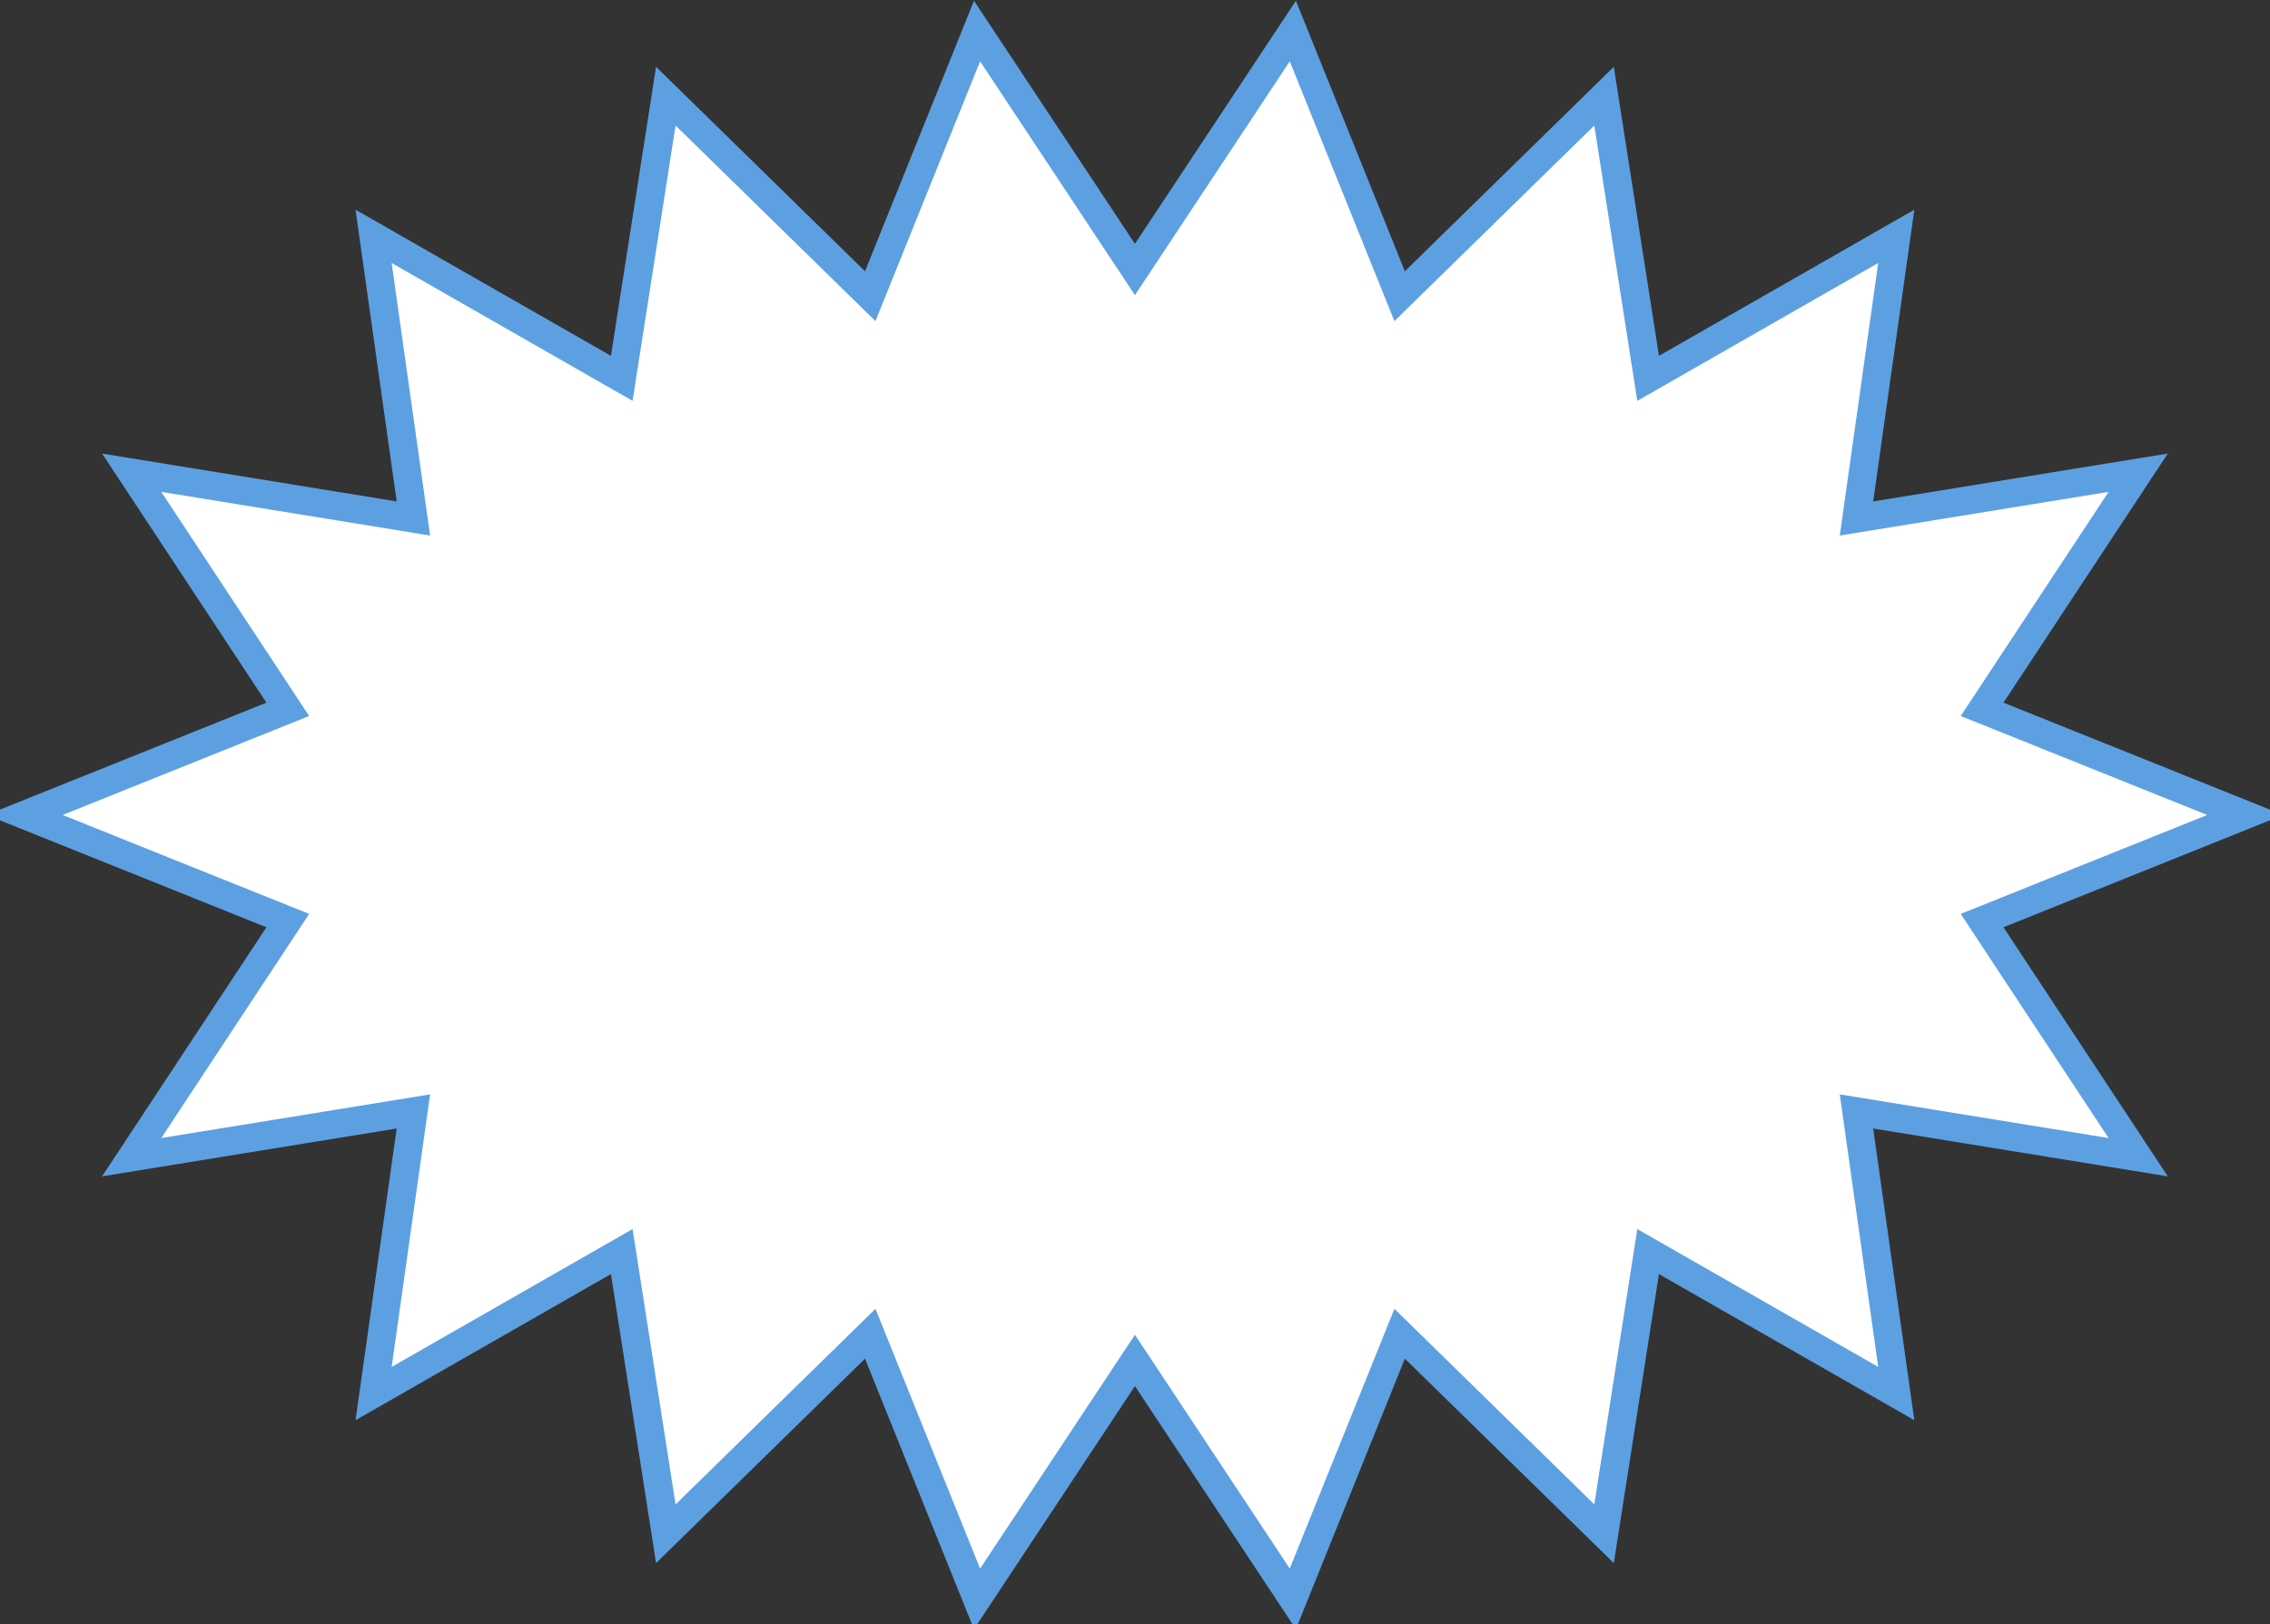
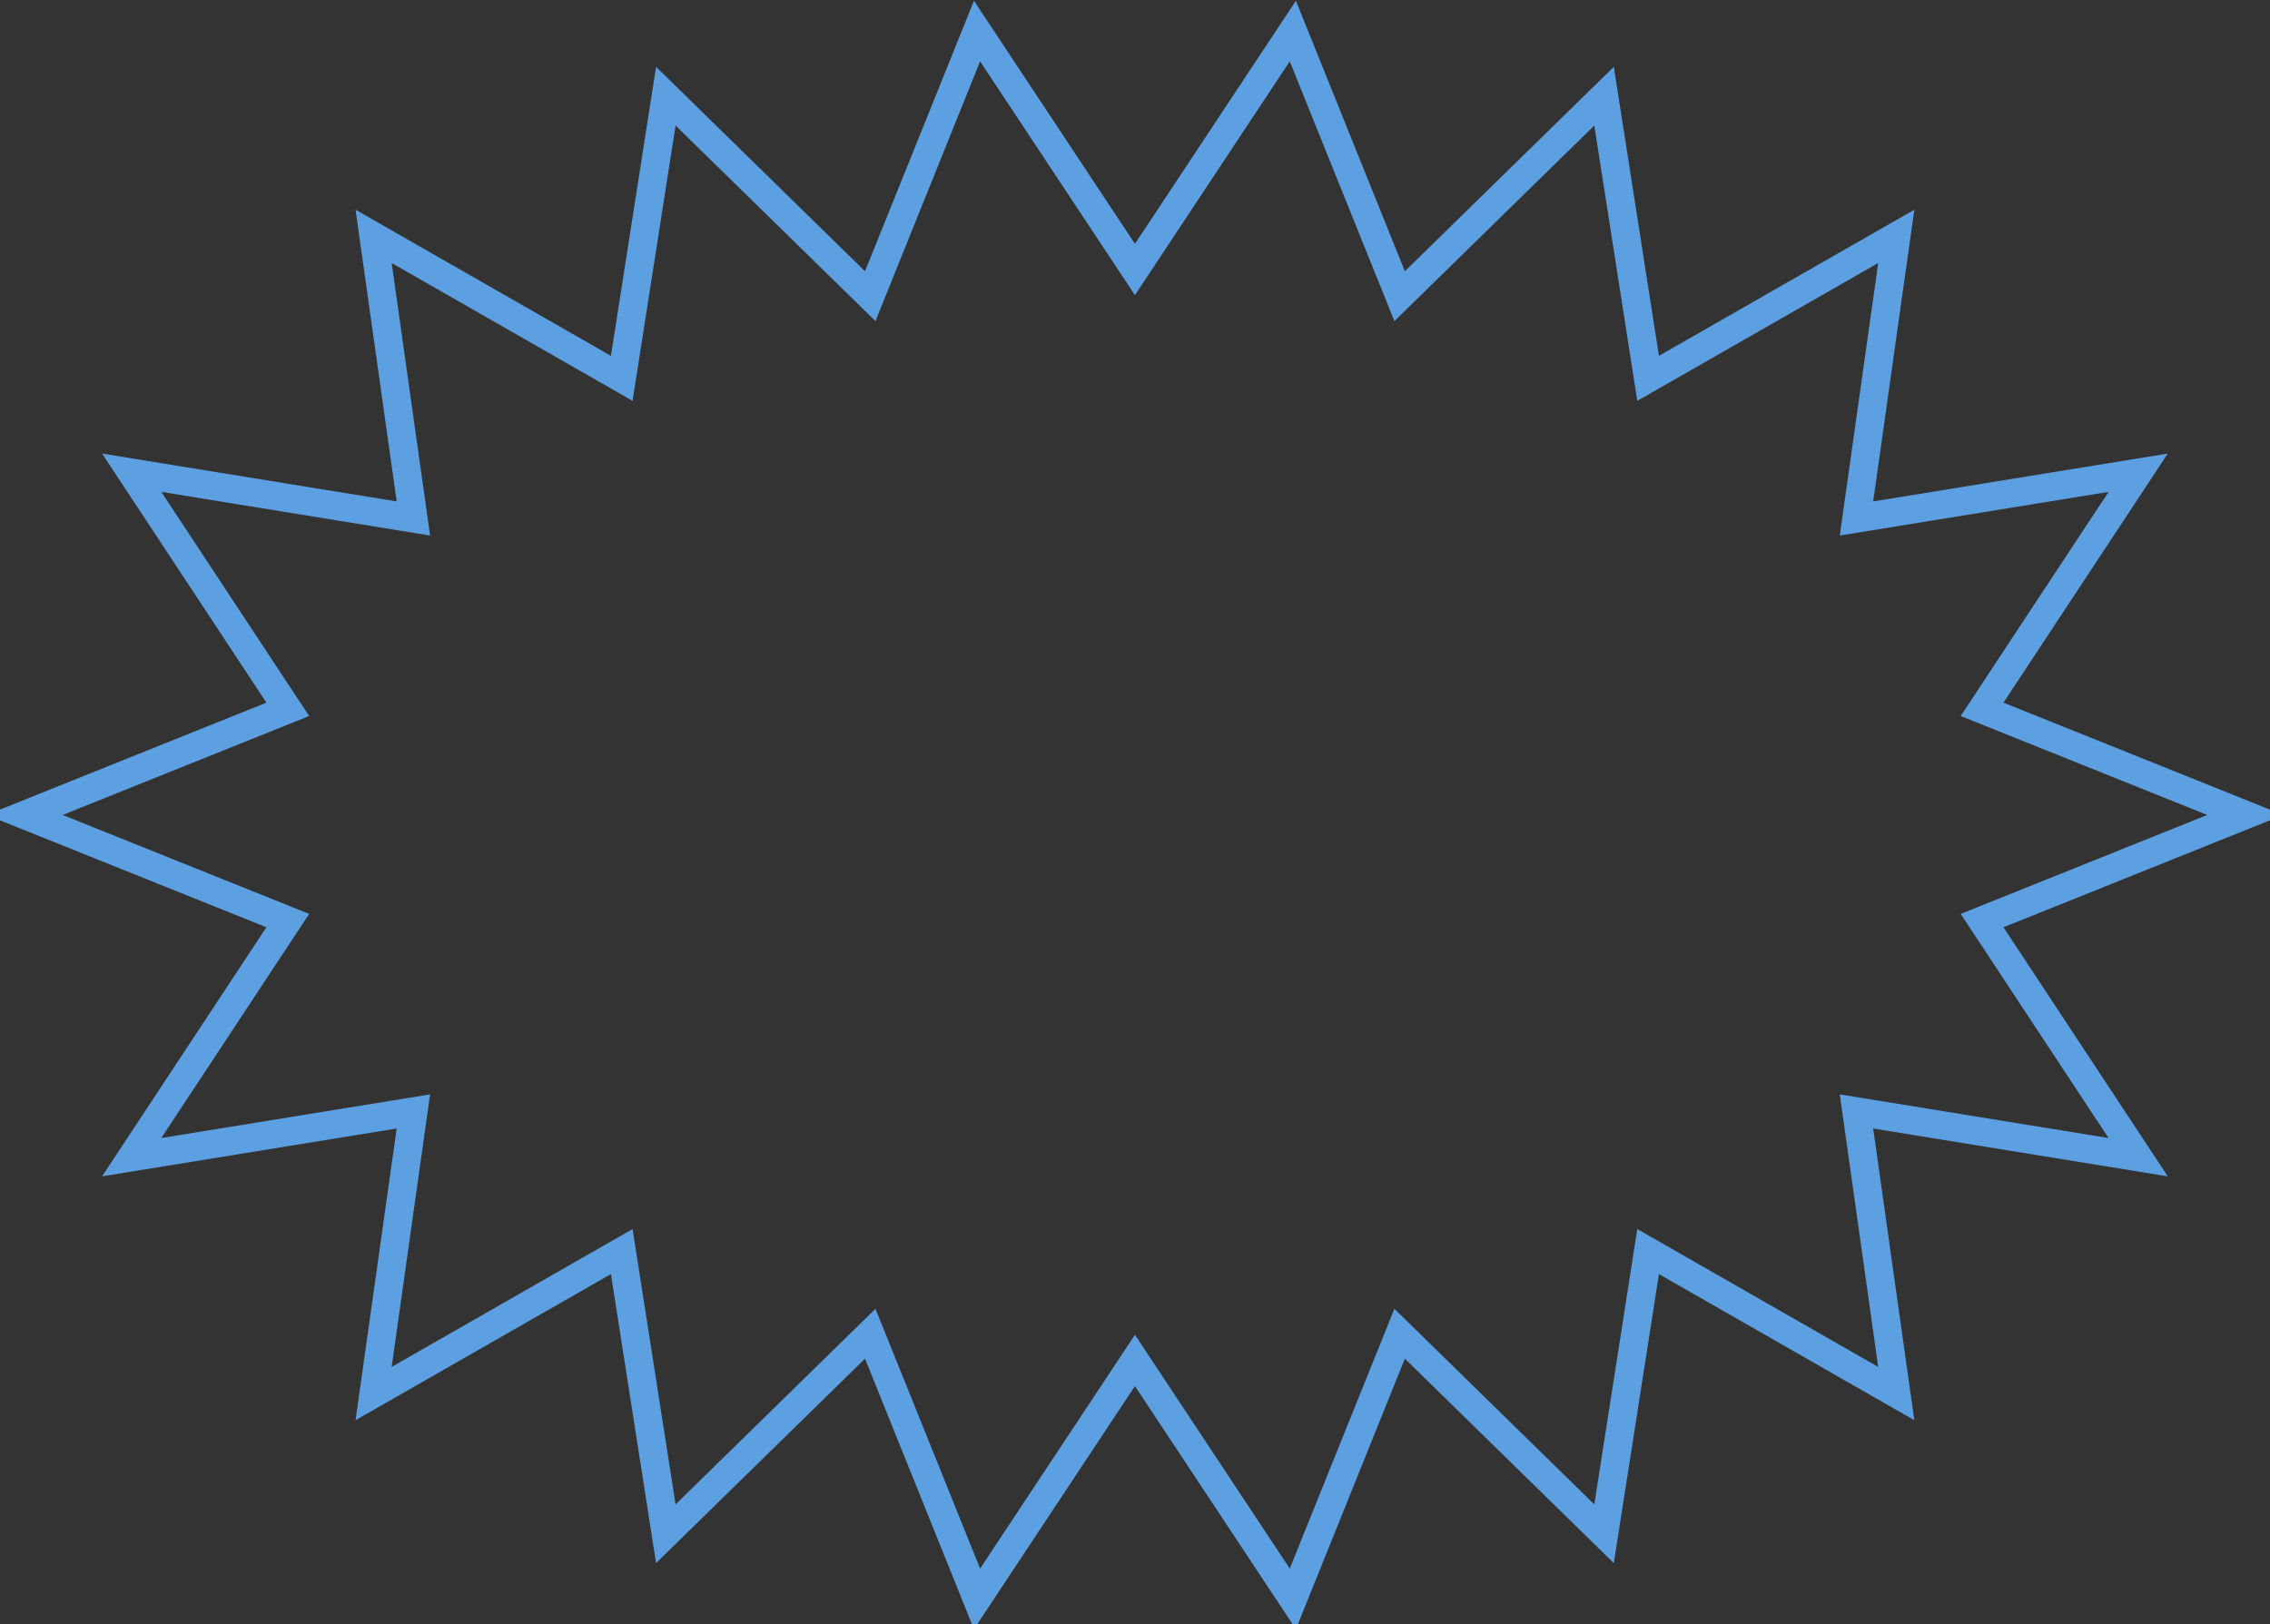
<svg xmlns="http://www.w3.org/2000/svg" width="1843" height="1319" viewBox="0 0 1843 1319" fill="none">
  <rect x="0" y="0" width="1843" height="1319" fill="#333333" stroke="none" />
-   <path d="M1822.9 661.83L1609.25 747.61L1735.97 939.76L1507.26 902.6L1539.57 1131.71L1338.1 1016.4L1302.32 1245.55L1136.36 1083.13L1049.65 1298.44L921.45 1104.8L793.25 1298.44L706.54 1083.13L540.58 1245.55L504.8 1016.4L303.33 1131.71L335.63 902.6L106.92 939.75L233.65 747.61L20 661.83L233.65 576.05L106.93 383.9L335.63 421.06L303.33 191.95L504.8 307.25L540.58 78.11L706.54 240.53L793.25 25.22L921.45 218.85L1049.65 25.22L1136.36 240.53L1302.32 78.11L1338.1 307.25L1539.57 191.95L1507.27 421.06L1735.97 383.9L1609.25 576.05L1822.9 661.83Z" fill="white" />
  <path d="M1822.9 661.83L1609.25 747.61L1735.97 939.76L1507.26 902.6L1539.57 1131.71L1338.1 1016.4L1302.32 1245.55L1136.36 1083.13L1049.65 1298.44L921.45 1104.8L793.25 1298.44L706.54 1083.13L540.58 1245.55L504.8 1016.4L303.33 1131.71L335.63 902.6L106.92 939.75L233.65 747.61L20 661.83L233.65 576.05L106.93 383.9L335.63 421.06L303.33 191.95L504.8 307.25L540.58 78.11L706.54 240.53L793.25 25.22L921.45 218.85L1049.65 25.22L1136.36 240.53L1302.32 78.11L1338.1 307.25L1539.57 191.95L1507.27 421.06L1735.97 383.9L1609.25 576.05L1822.9 661.83Z" stroke="#5DA0E2" stroke-width="23" stroke-miterlimit="10" />
</svg>